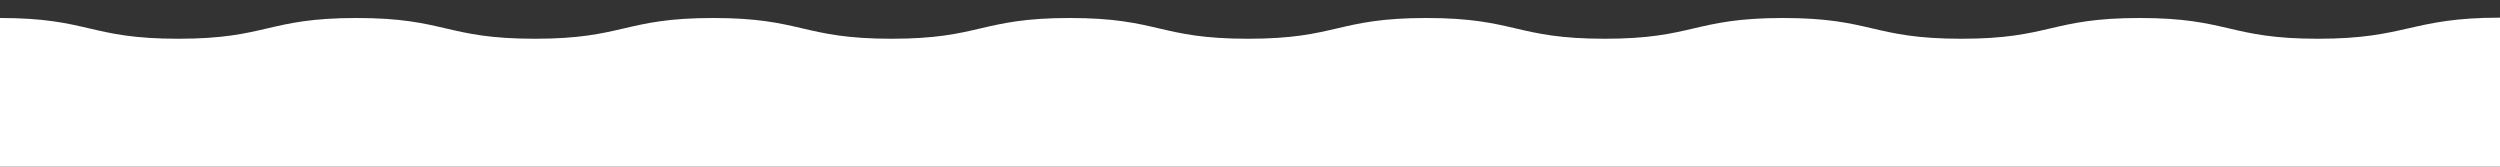
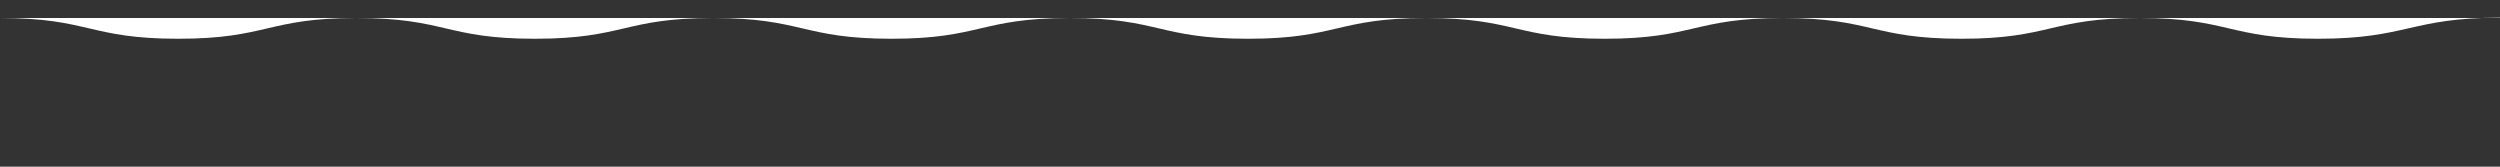
<svg xmlns="http://www.w3.org/2000/svg" id="Illustrations" viewBox="0 0 300 20">
  <rect x="0" y="0" width="300" height="20" fill="#333333" stroke="none" />
  <defs>
    <style>
      .cls-1 {
        fill: #fff;
      }
    </style>
  </defs>
-   <path class="cls-1" d="M300,2.12c-10.7,0-11.14,2.53-21.84,2.53s-10.7-2.49-21.4-2.49-10.7,2.49-21.4,2.49-10.7-2.49-21.4-2.49-10.7,2.49-21.4,2.49-10.7-2.49-21.4-2.49-10.7,2.49-21.4,2.49-10.7-2.49-21.39-2.49-10.7,2.49-21.39,2.49-10.7-2.49-21.4-2.49-10.7,2.49-21.4,2.49-10.7-2.49-21.4-2.49-10.7,2.49-21.39,2.49S10.7,2.16,0,2.16v17.84h300V2.12Z" />
+   <path class="cls-1" d="M300,2.12c-10.7,0-11.14,2.53-21.84,2.53s-10.7-2.49-21.4-2.49-10.7,2.49-21.4,2.49-10.7-2.49-21.4-2.49-10.7,2.49-21.4,2.49-10.7-2.49-21.4-2.49-10.7,2.49-21.4,2.49-10.7-2.49-21.39-2.49-10.7,2.49-21.39,2.49-10.7-2.49-21.4-2.49-10.7,2.49-21.4,2.49-10.7-2.49-21.4-2.49-10.7,2.49-21.39,2.49S10.7,2.16,0,2.16h300V2.12Z" />
</svg>